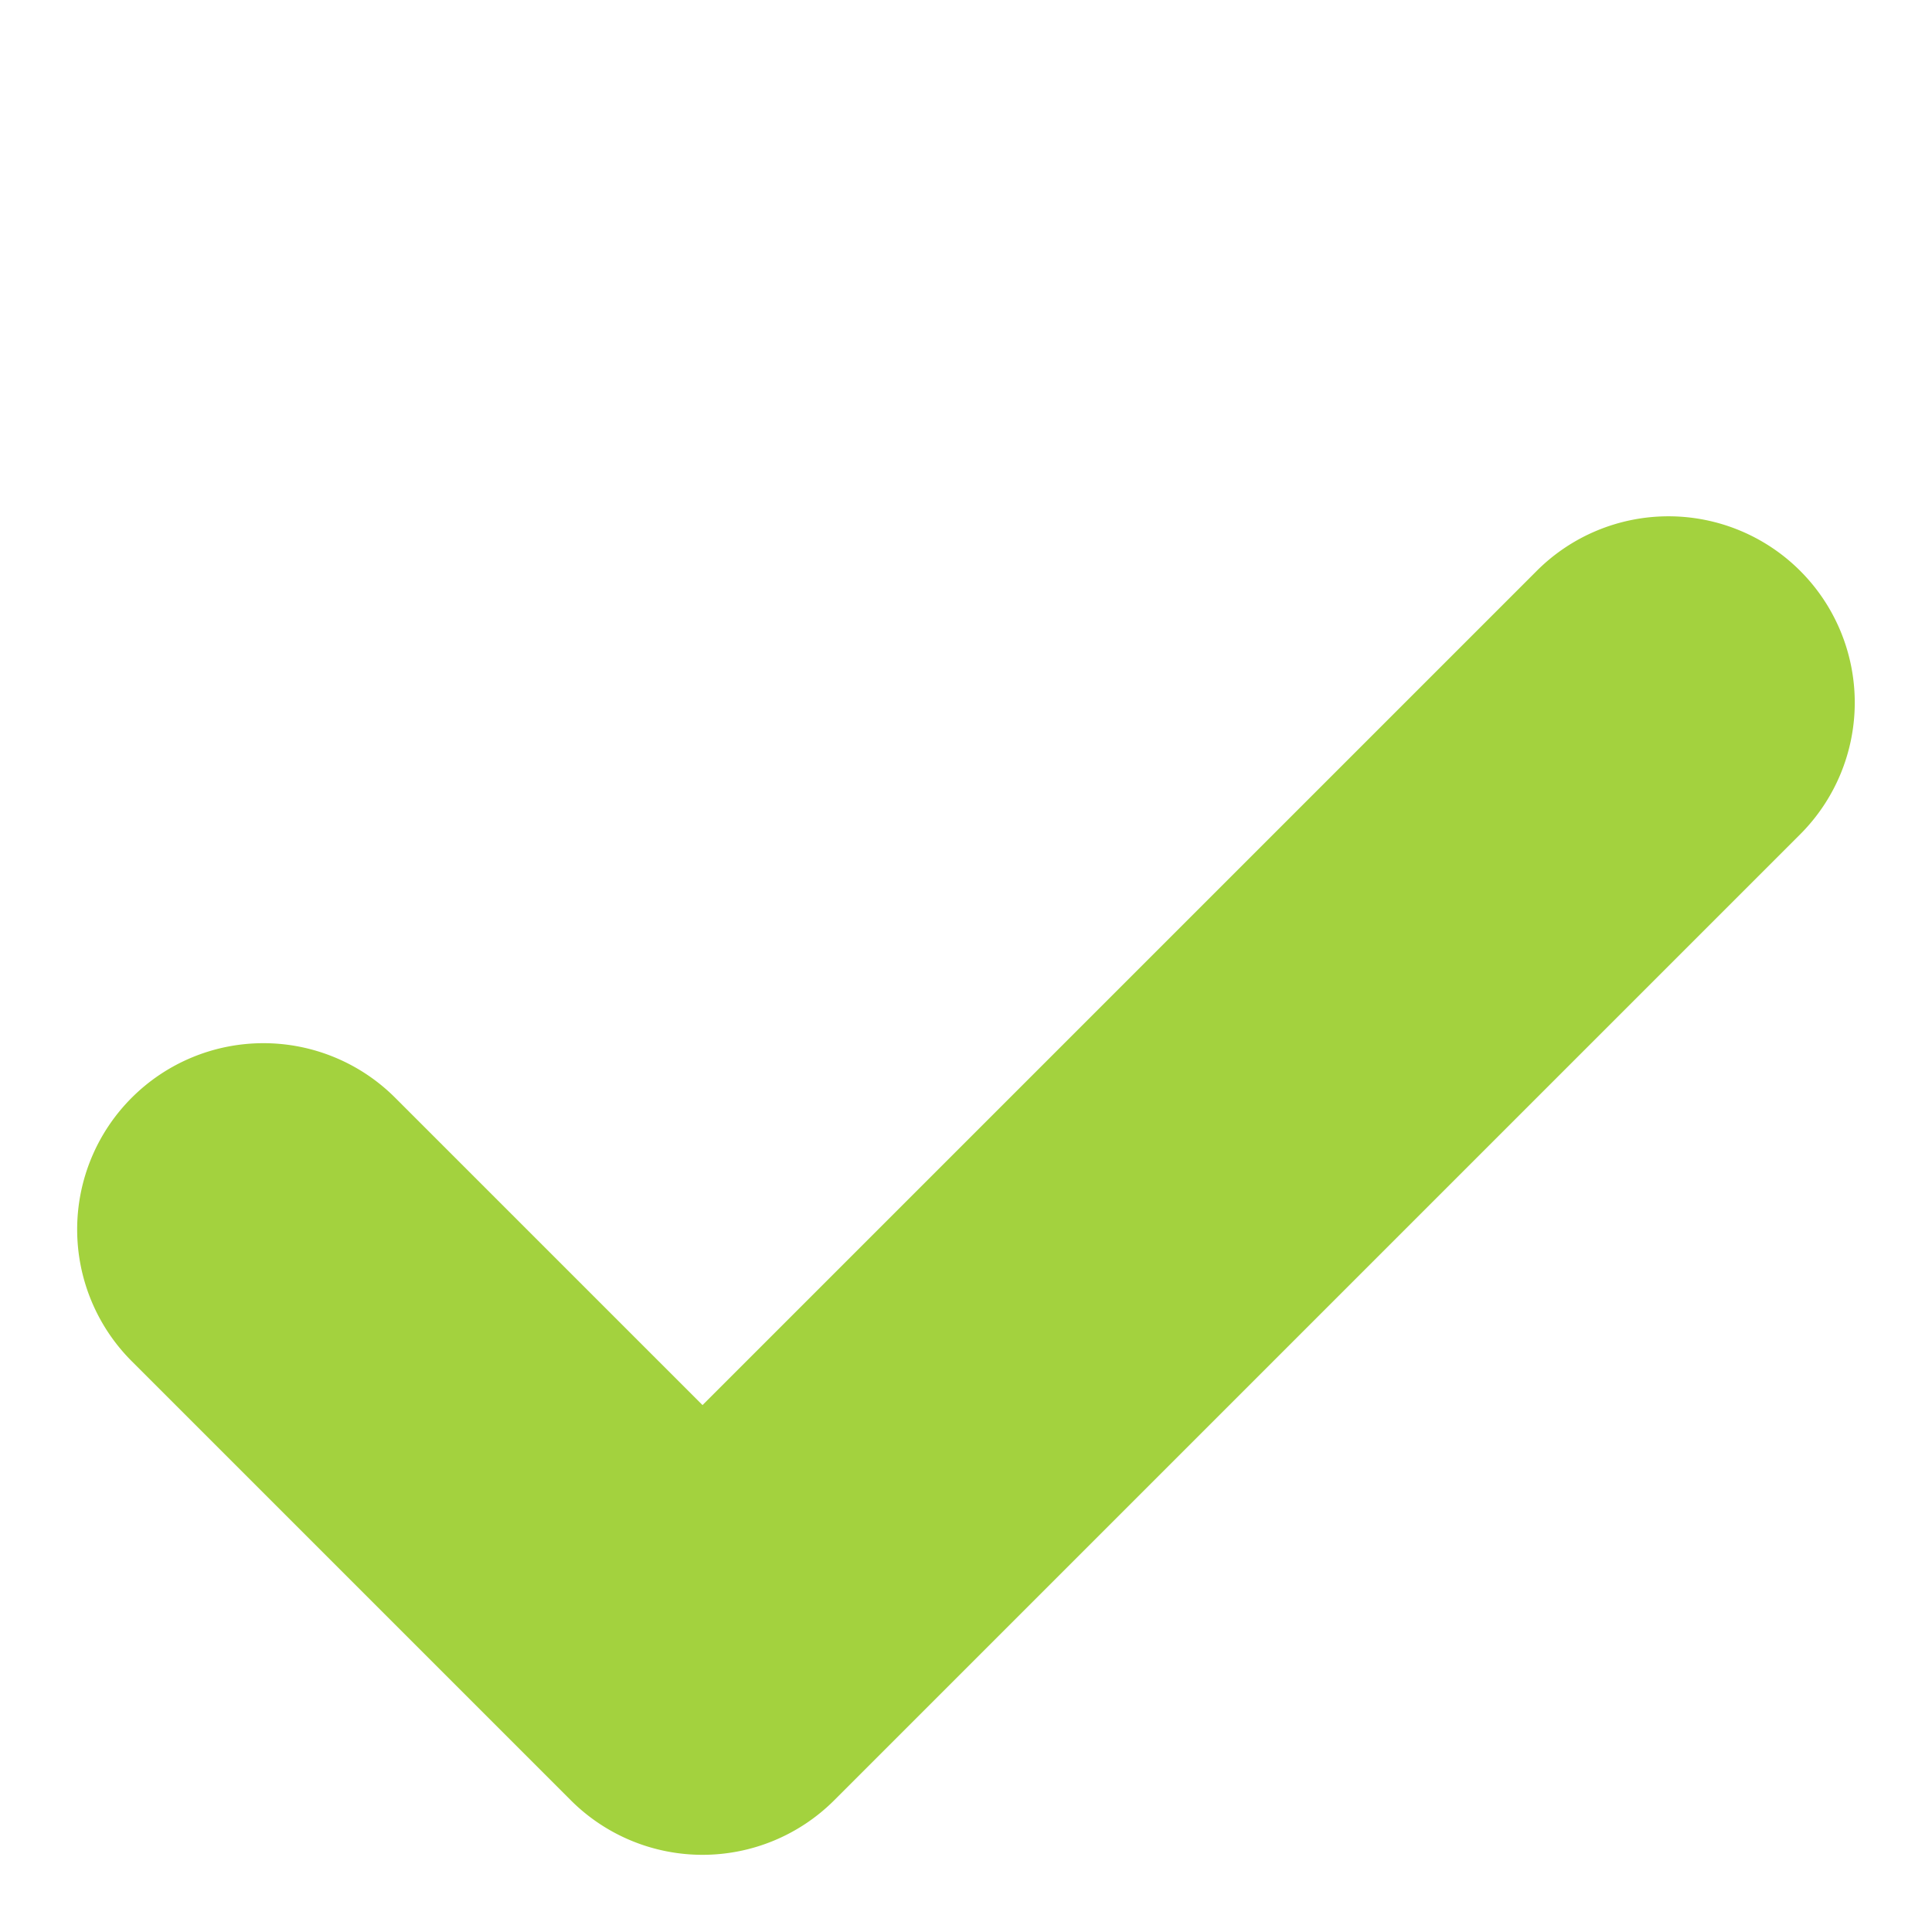
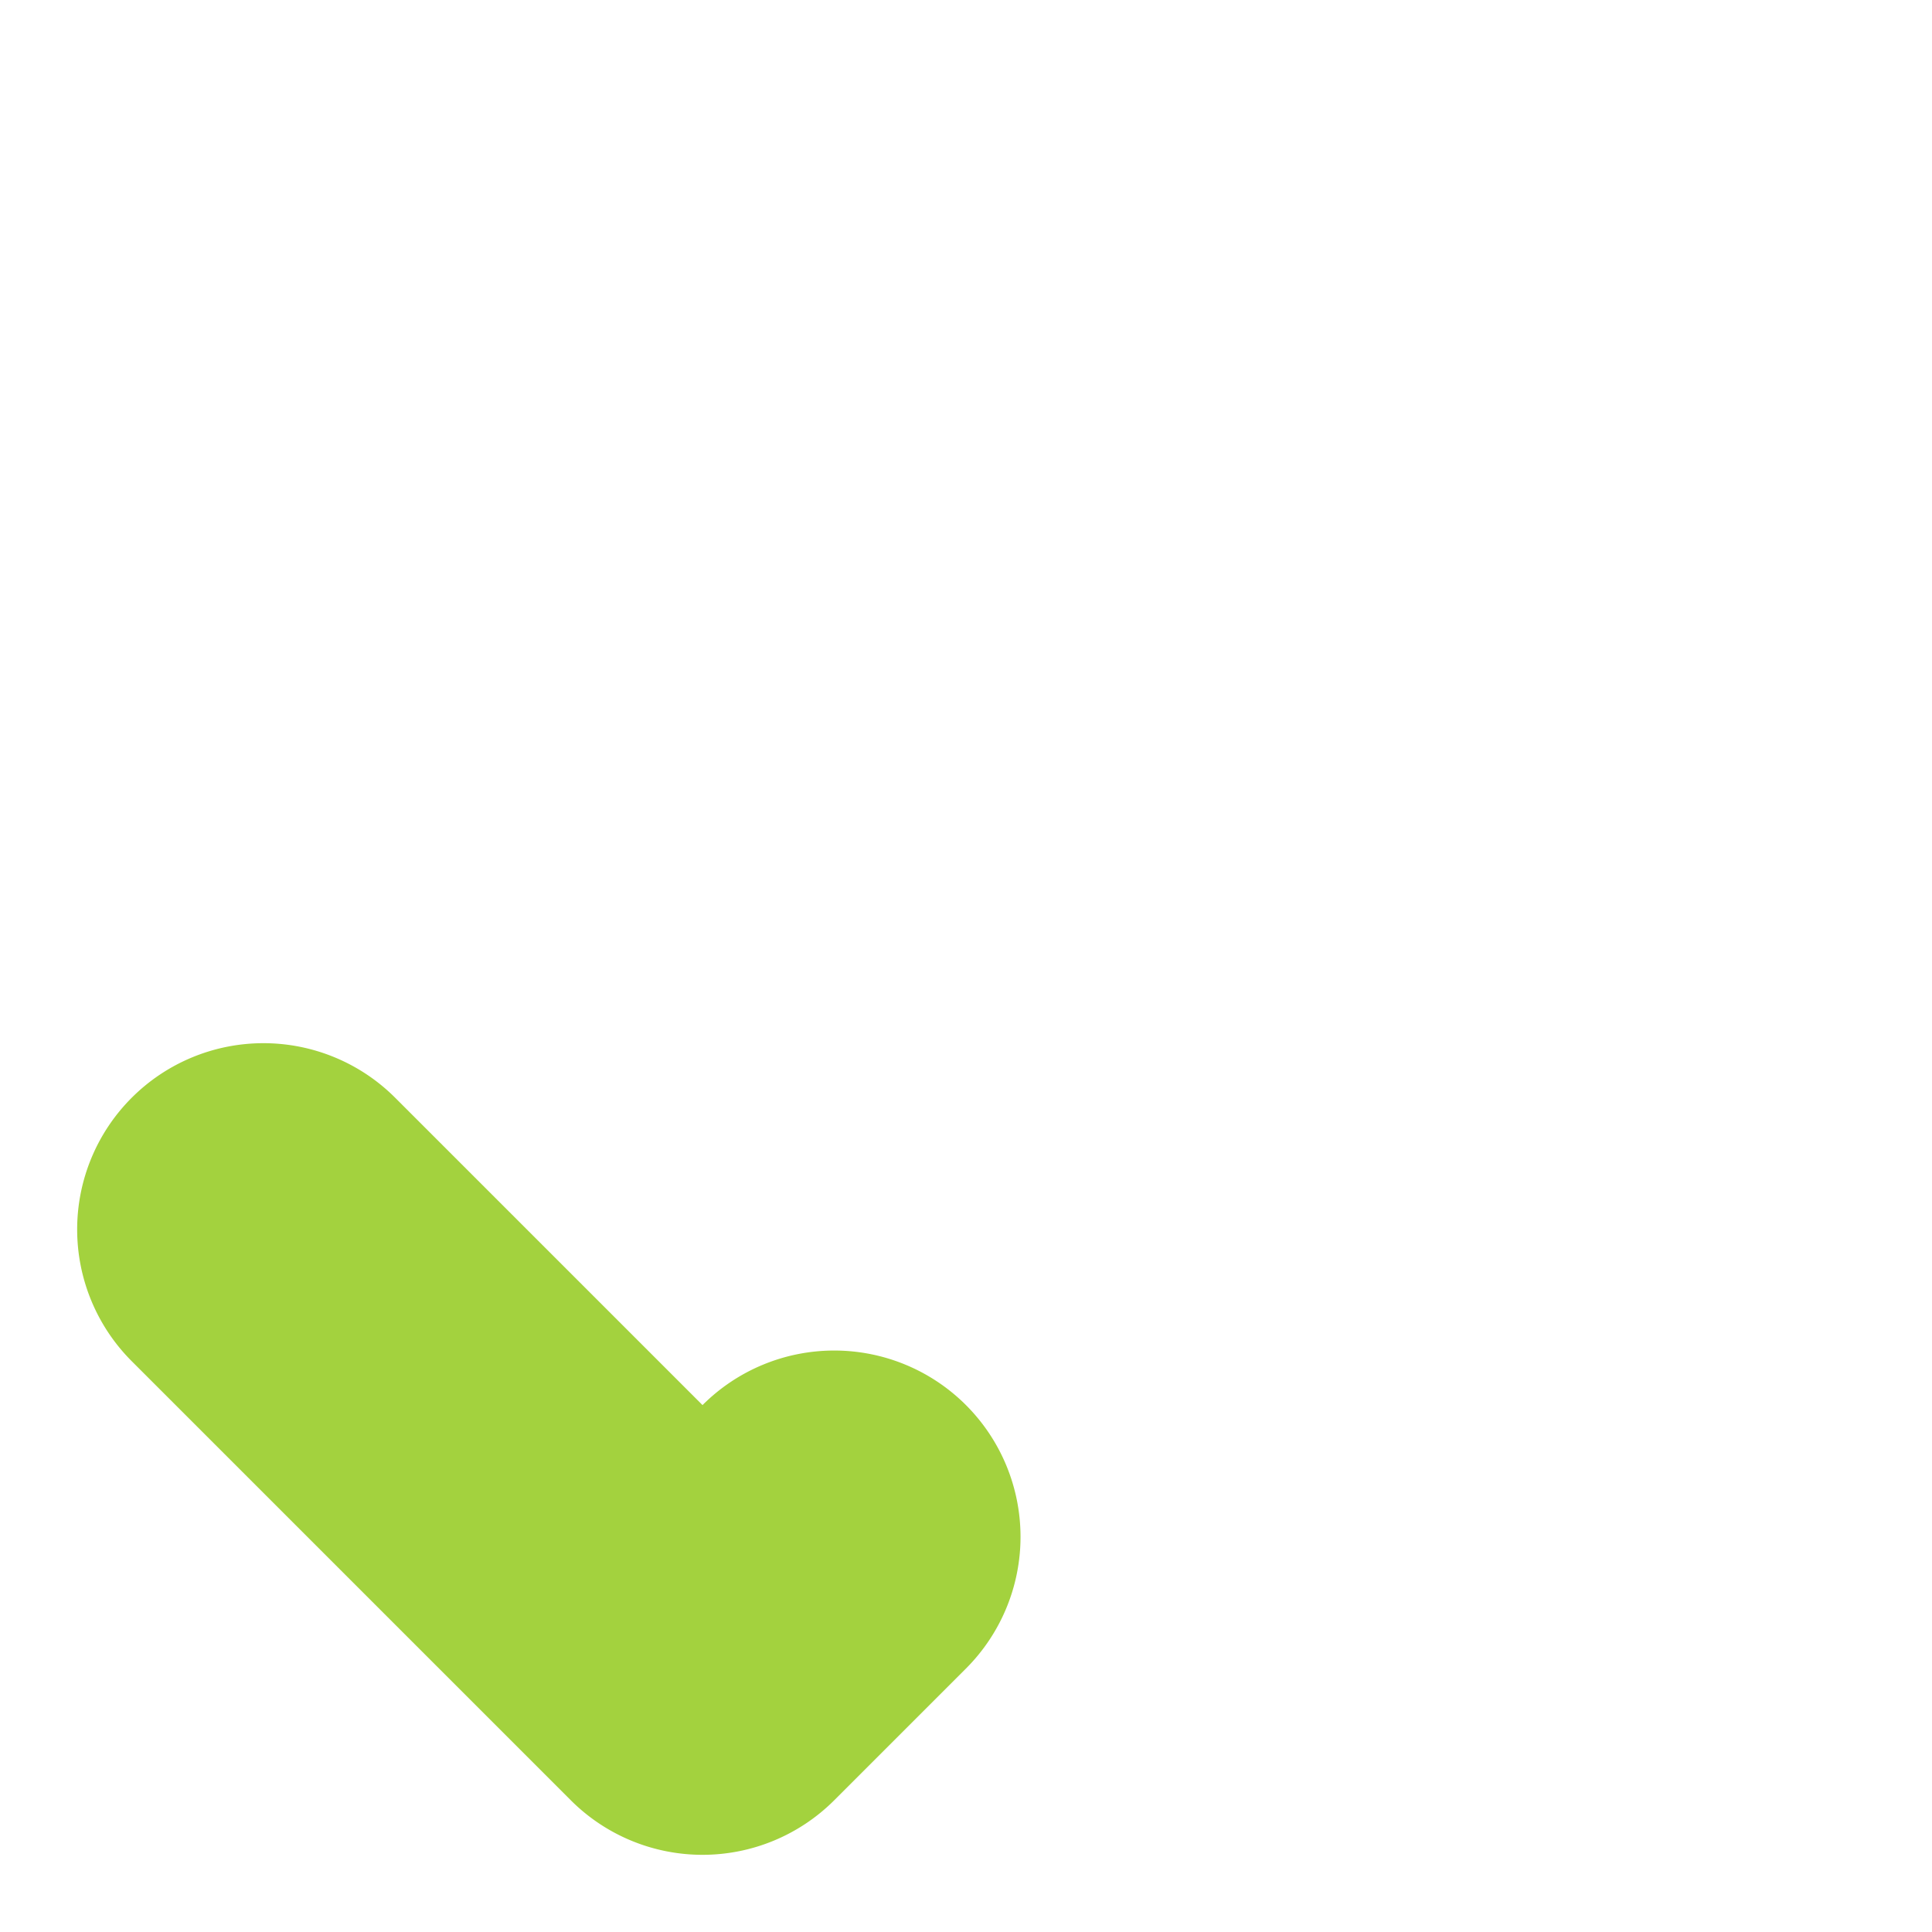
<svg xmlns="http://www.w3.org/2000/svg" width="15.557" height="15.557" viewBox="0 0 15.557 15.557">
-   <path id="Combined_Shape" data-name="Combined Shape" d="M1.5,8A1.5,1.5,0,0,1,0,6.5v-5a1.5,1.5,0,1,1,3,0V5h9.5a1.5,1.5,0,1,1,0,3Z" transform="translate(0 9.9) rotate(-45)" fill="#a3d23e" />
+   <path id="Combined_Shape" data-name="Combined Shape" d="M1.5,8A1.5,1.5,0,0,1,0,6.5v-5a1.5,1.5,0,1,1,3,0V5a1.5,1.5,0,1,1,0,3Z" transform="translate(0 9.9) rotate(-45)" fill="#a3d23e" />
</svg>